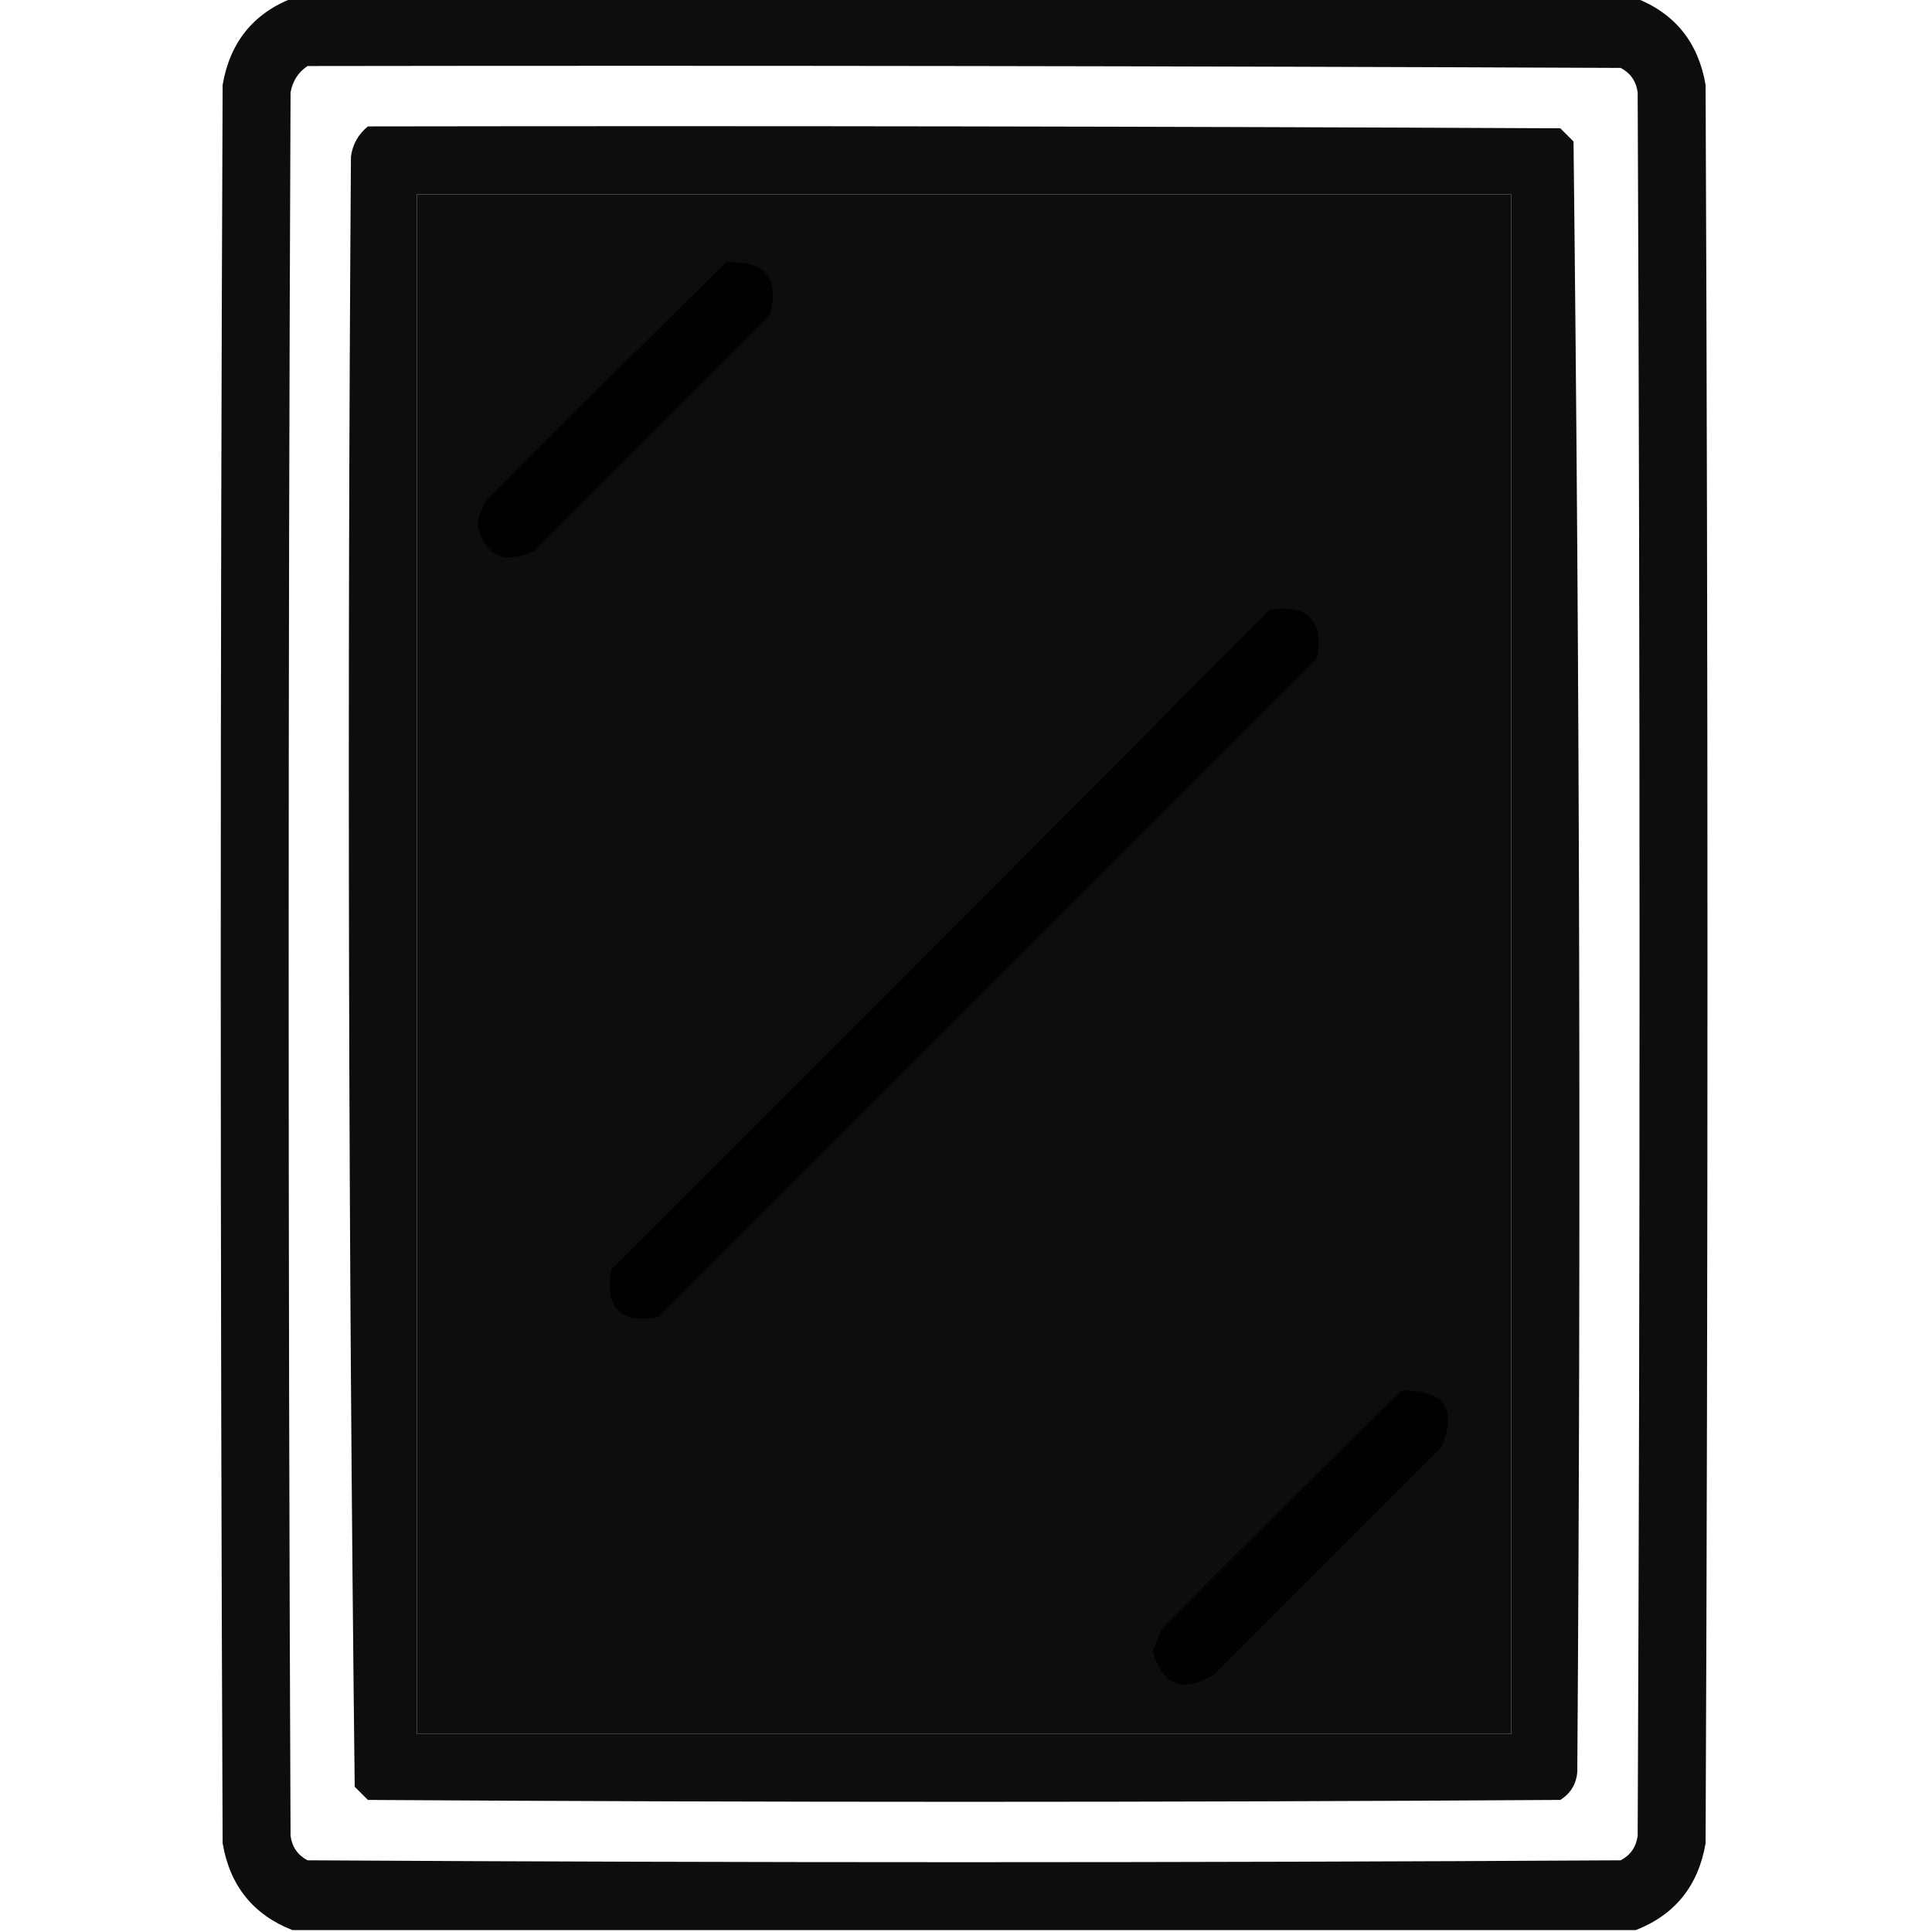
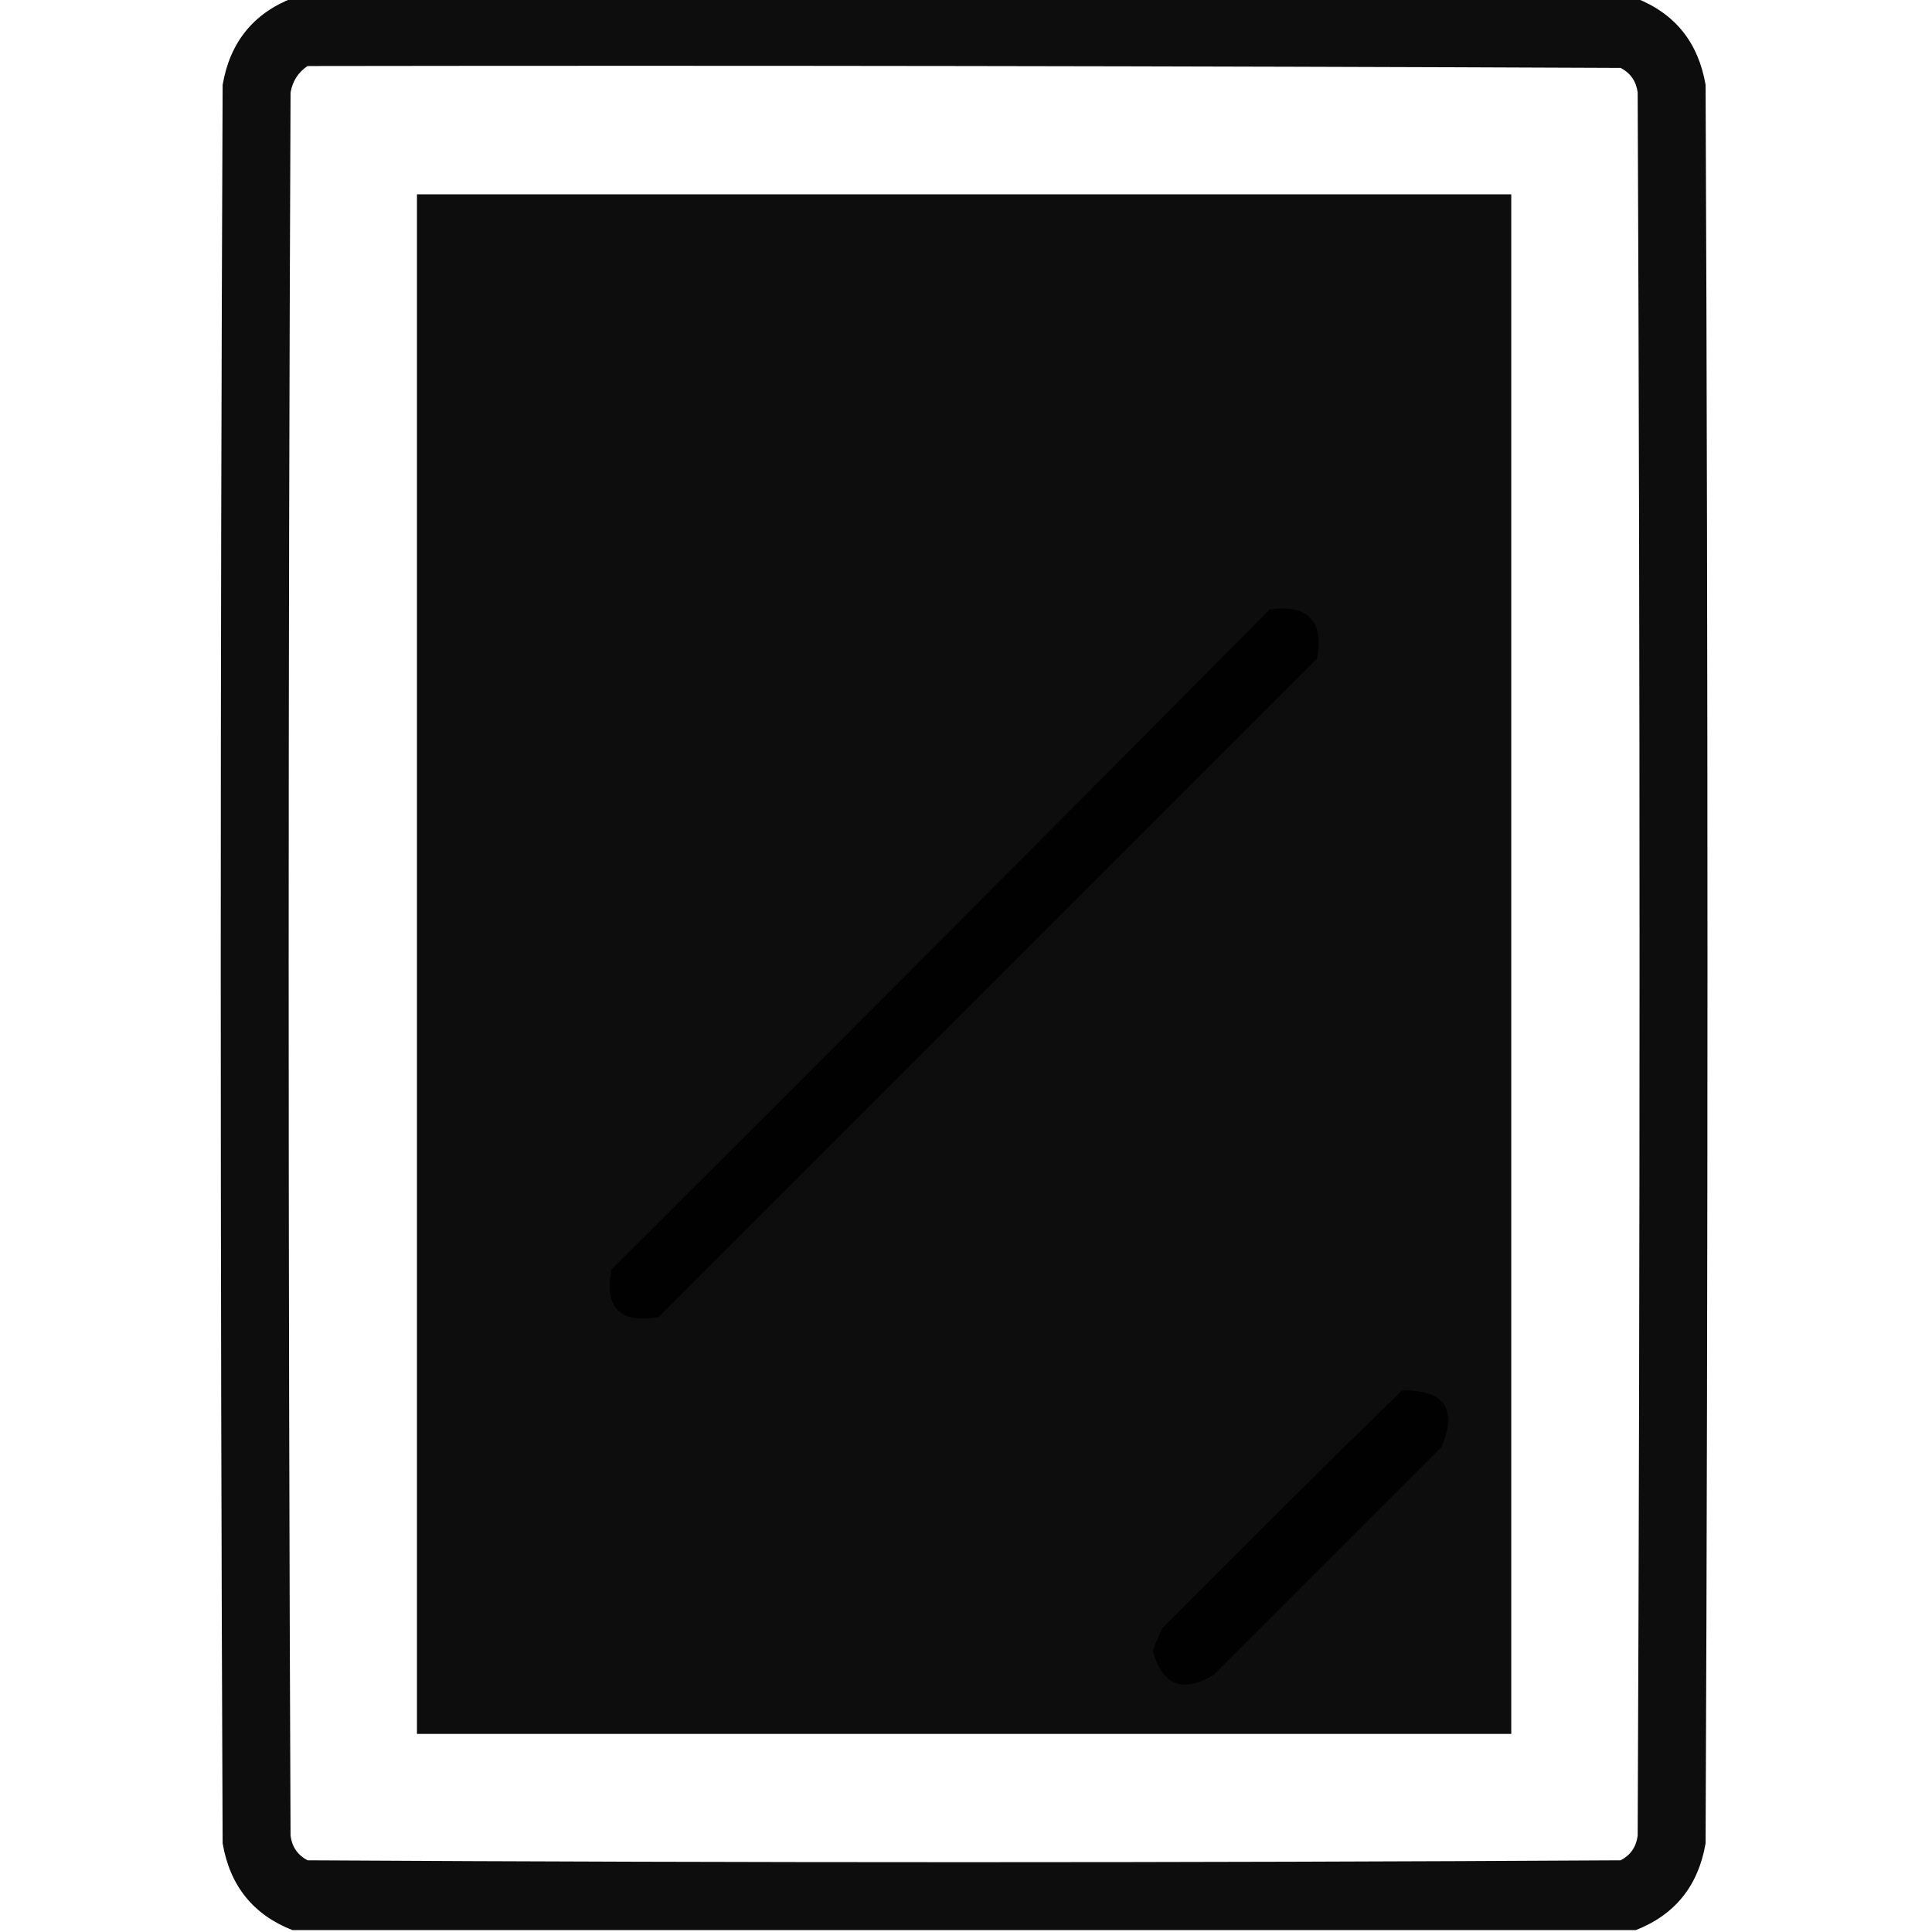
<svg xmlns="http://www.w3.org/2000/svg" version="1.1" width="512px" height="512px" style="shape-rendering:geometricPrecision; text-rendering:geometricPrecision; image-rendering:optimizeQuality; fill-rule:evenodd; clip-rule:evenodd">
  <g>
-     <path style="opacity:0.948" fill="#000000" d="M 77.5,-0.5 C 196.167,-0.5 314.833,-0.5 433.5,-0.5C 443.902,3.581 450.069,11.248 452,22.5C 452.667,177.833 452.667,333.167 452,488.5C 450.069,499.752 443.902,507.419 433.5,511.5C 314.833,511.5 196.167,511.5 77.5,511.5C 67.097,507.419 60.931,499.752 59,488.5C 58.333,333.167 58.333,177.833 59,22.5C 60.931,11.248 67.097,3.581 77.5,-0.5 Z M 81.5,17.5 C 197.5,17.333 313.5,17.5 429.5,18C 432.108,19.378 433.608,21.545 434,24.5C 434.667,178.5 434.667,332.5 434,486.5C 433.608,489.455 432.108,491.622 429.5,493C 313.5,493.667 197.5,493.667 81.5,493C 78.892,491.622 77.392,489.455 77,486.5C 76.333,332.5 76.333,178.5 77,24.5C 77.545,21.473 79.045,19.14 81.5,17.5 Z M 110.5,51.5 C 207.167,51.5 303.833,51.5 400.5,51.5C 400.5,187.5 400.5,323.5 400.5,459.5C 303.833,459.5 207.167,459.5 110.5,459.5C 110.5,323.5 110.5,187.5 110.5,51.5 Z" />
+     <path style="opacity:0.948" fill="#000000" d="M 77.5,-0.5 C 196.167,-0.5 314.833,-0.5 433.5,-0.5C 443.902,3.581 450.069,11.248 452,22.5C 452.667,177.833 452.667,333.167 452,488.5C 450.069,499.752 443.902,507.419 433.5,511.5C 314.833,511.5 196.167,511.5 77.5,511.5C 67.097,507.419 60.931,499.752 59,488.5C 58.333,333.167 58.333,177.833 59,22.5C 60.931,11.248 67.097,3.581 77.5,-0.5 Z M 81.5,17.5 C 197.5,17.333 313.5,17.5 429.5,18C 432.108,19.378 433.608,21.545 434,24.5C 434.667,178.5 434.667,332.5 434,486.5C 433.608,489.455 432.108,491.622 429.5,493C 313.5,493.667 197.5,493.667 81.5,493C 78.892,491.622 77.392,489.455 77,486.5C 76.333,332.5 76.333,178.5 77,24.5C 77.545,21.473 79.045,19.14 81.5,17.5 Z M 110.5,51.5 C 207.167,51.5 303.833,51.5 400.5,51.5C 400.5,187.5 400.5,323.5 400.5,459.5C 303.833,459.5 207.167,459.5 110.5,459.5C 110.5,323.5 110.5,187.5 110.5,51.5 " />
  </g>
  <g>
-     <path style="opacity:0.948" fill="#000000" d="M 97.5,33.5 C 202.834,33.333 308.167,33.5 413.5,34C 414.667,35.167 415.833,36.333 417,37.5C 418.66,181.457 418.994,325.457 418,469.5C 417.768,472.738 416.268,475.238 413.5,477C 308.167,477.667 202.833,477.667 97.5,477C 96.333,475.833 95.167,474.667 94,473.5C 92.34,329.543 92.006,185.543 93,41.5C 93.451,38.222 94.951,35.556 97.5,33.5 Z M 110.5,51.5 C 110.5,187.5 110.5,323.5 110.5,459.5C 207.167,459.5 303.833,459.5 400.5,459.5C 400.5,323.5 400.5,187.5 400.5,51.5C 303.833,51.5 207.167,51.5 110.5,51.5 Z" />
-   </g>
+     </g>
  <g>
-     <path style="opacity:0.919" fill="#000000" d="M 192.5,69.5 C 202.843,68.999 206.676,73.666 204,83.5C 183.167,104.333 162.333,125.167 141.5,146C 133.529,149.735 128.529,147.401 126.5,139C 126.909,136.679 127.743,134.513 129,132.5C 150.062,111.271 171.228,90.271 192.5,69.5 Z" />
-   </g>
+     </g>
  <g>
    <path style="opacity:0.96" fill="#000000" d="M 336.5,161.5 C 346.659,160.158 350.826,164.491 349,174.5C 290.833,232.667 232.667,290.833 174.5,349C 164.333,350.833 160.167,346.667 162,336.5C 220.368,278.299 278.535,219.965 336.5,161.5 Z" />
  </g>
  <g>
    <path style="opacity:0.92" fill="#000000" d="M 371.5,368.5 C 382.779,368.259 386.279,373.259 382,383.5C 361.833,403.667 341.667,423.833 321.5,444C 313.325,448.745 307.992,446.578 305.5,437.5C 306.236,435.459 307.069,433.459 308,431.5C 329.062,410.271 350.228,389.271 371.5,368.5 Z" />
  </g>
</svg>